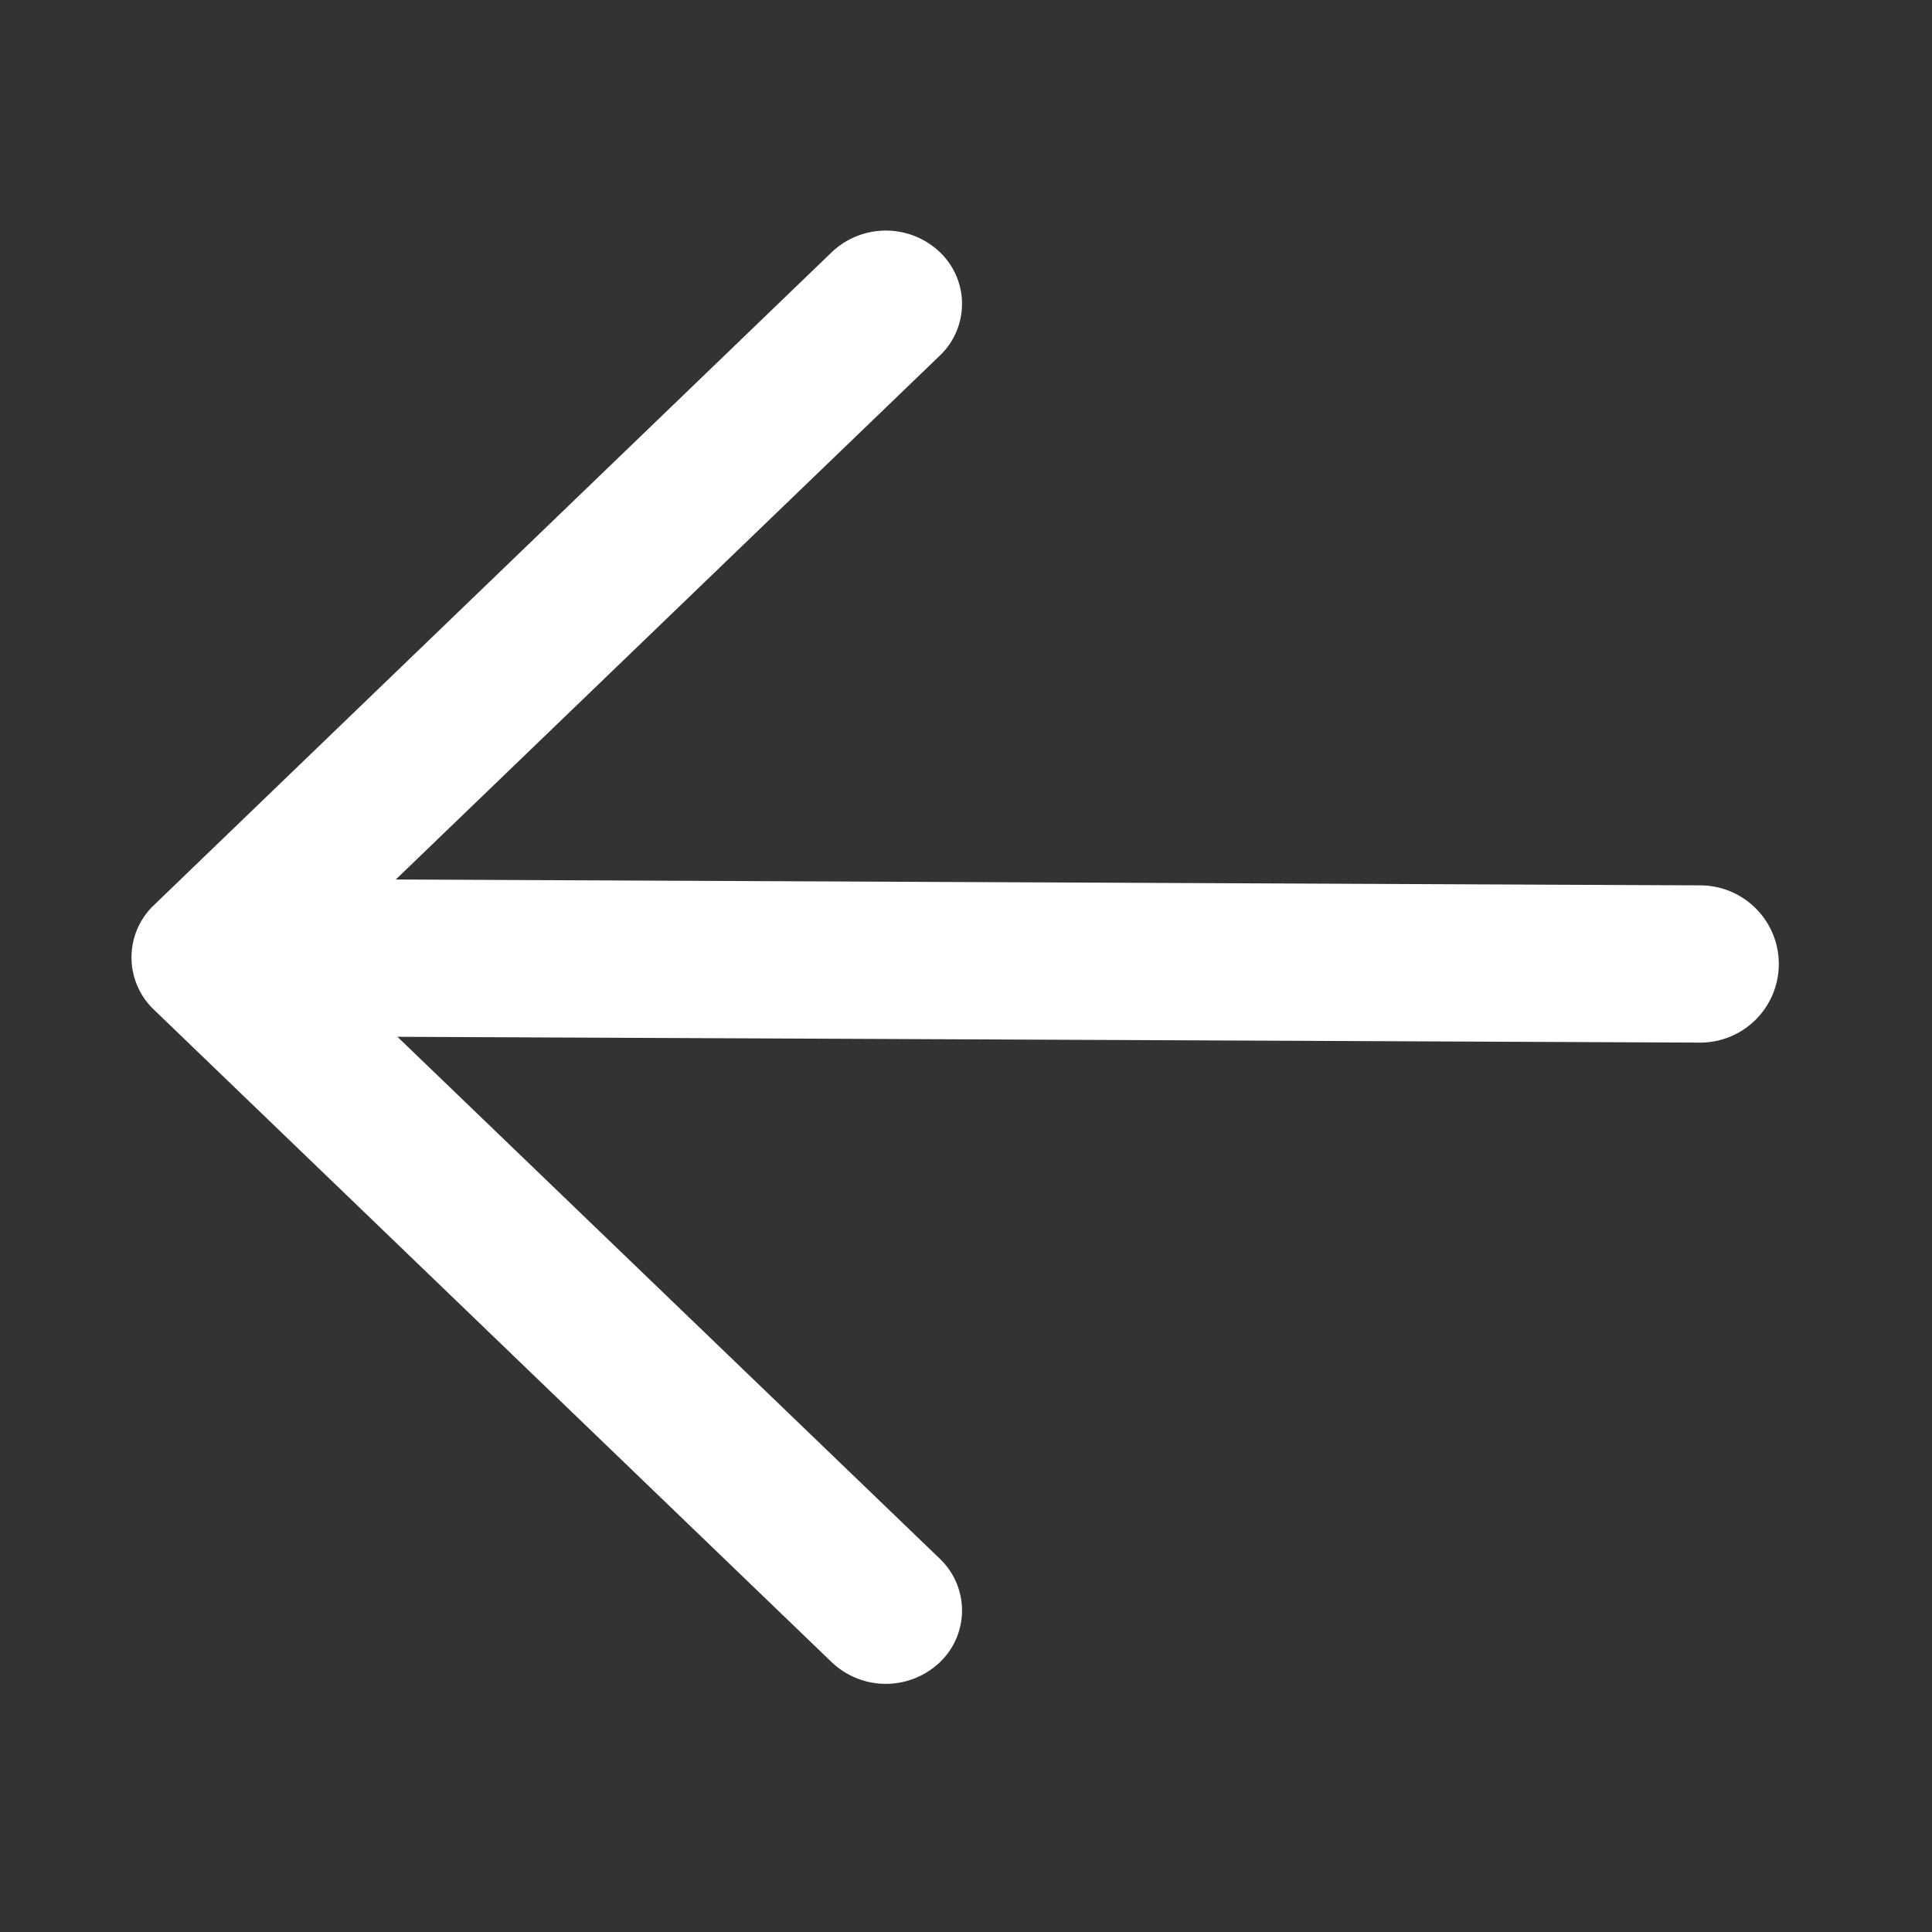
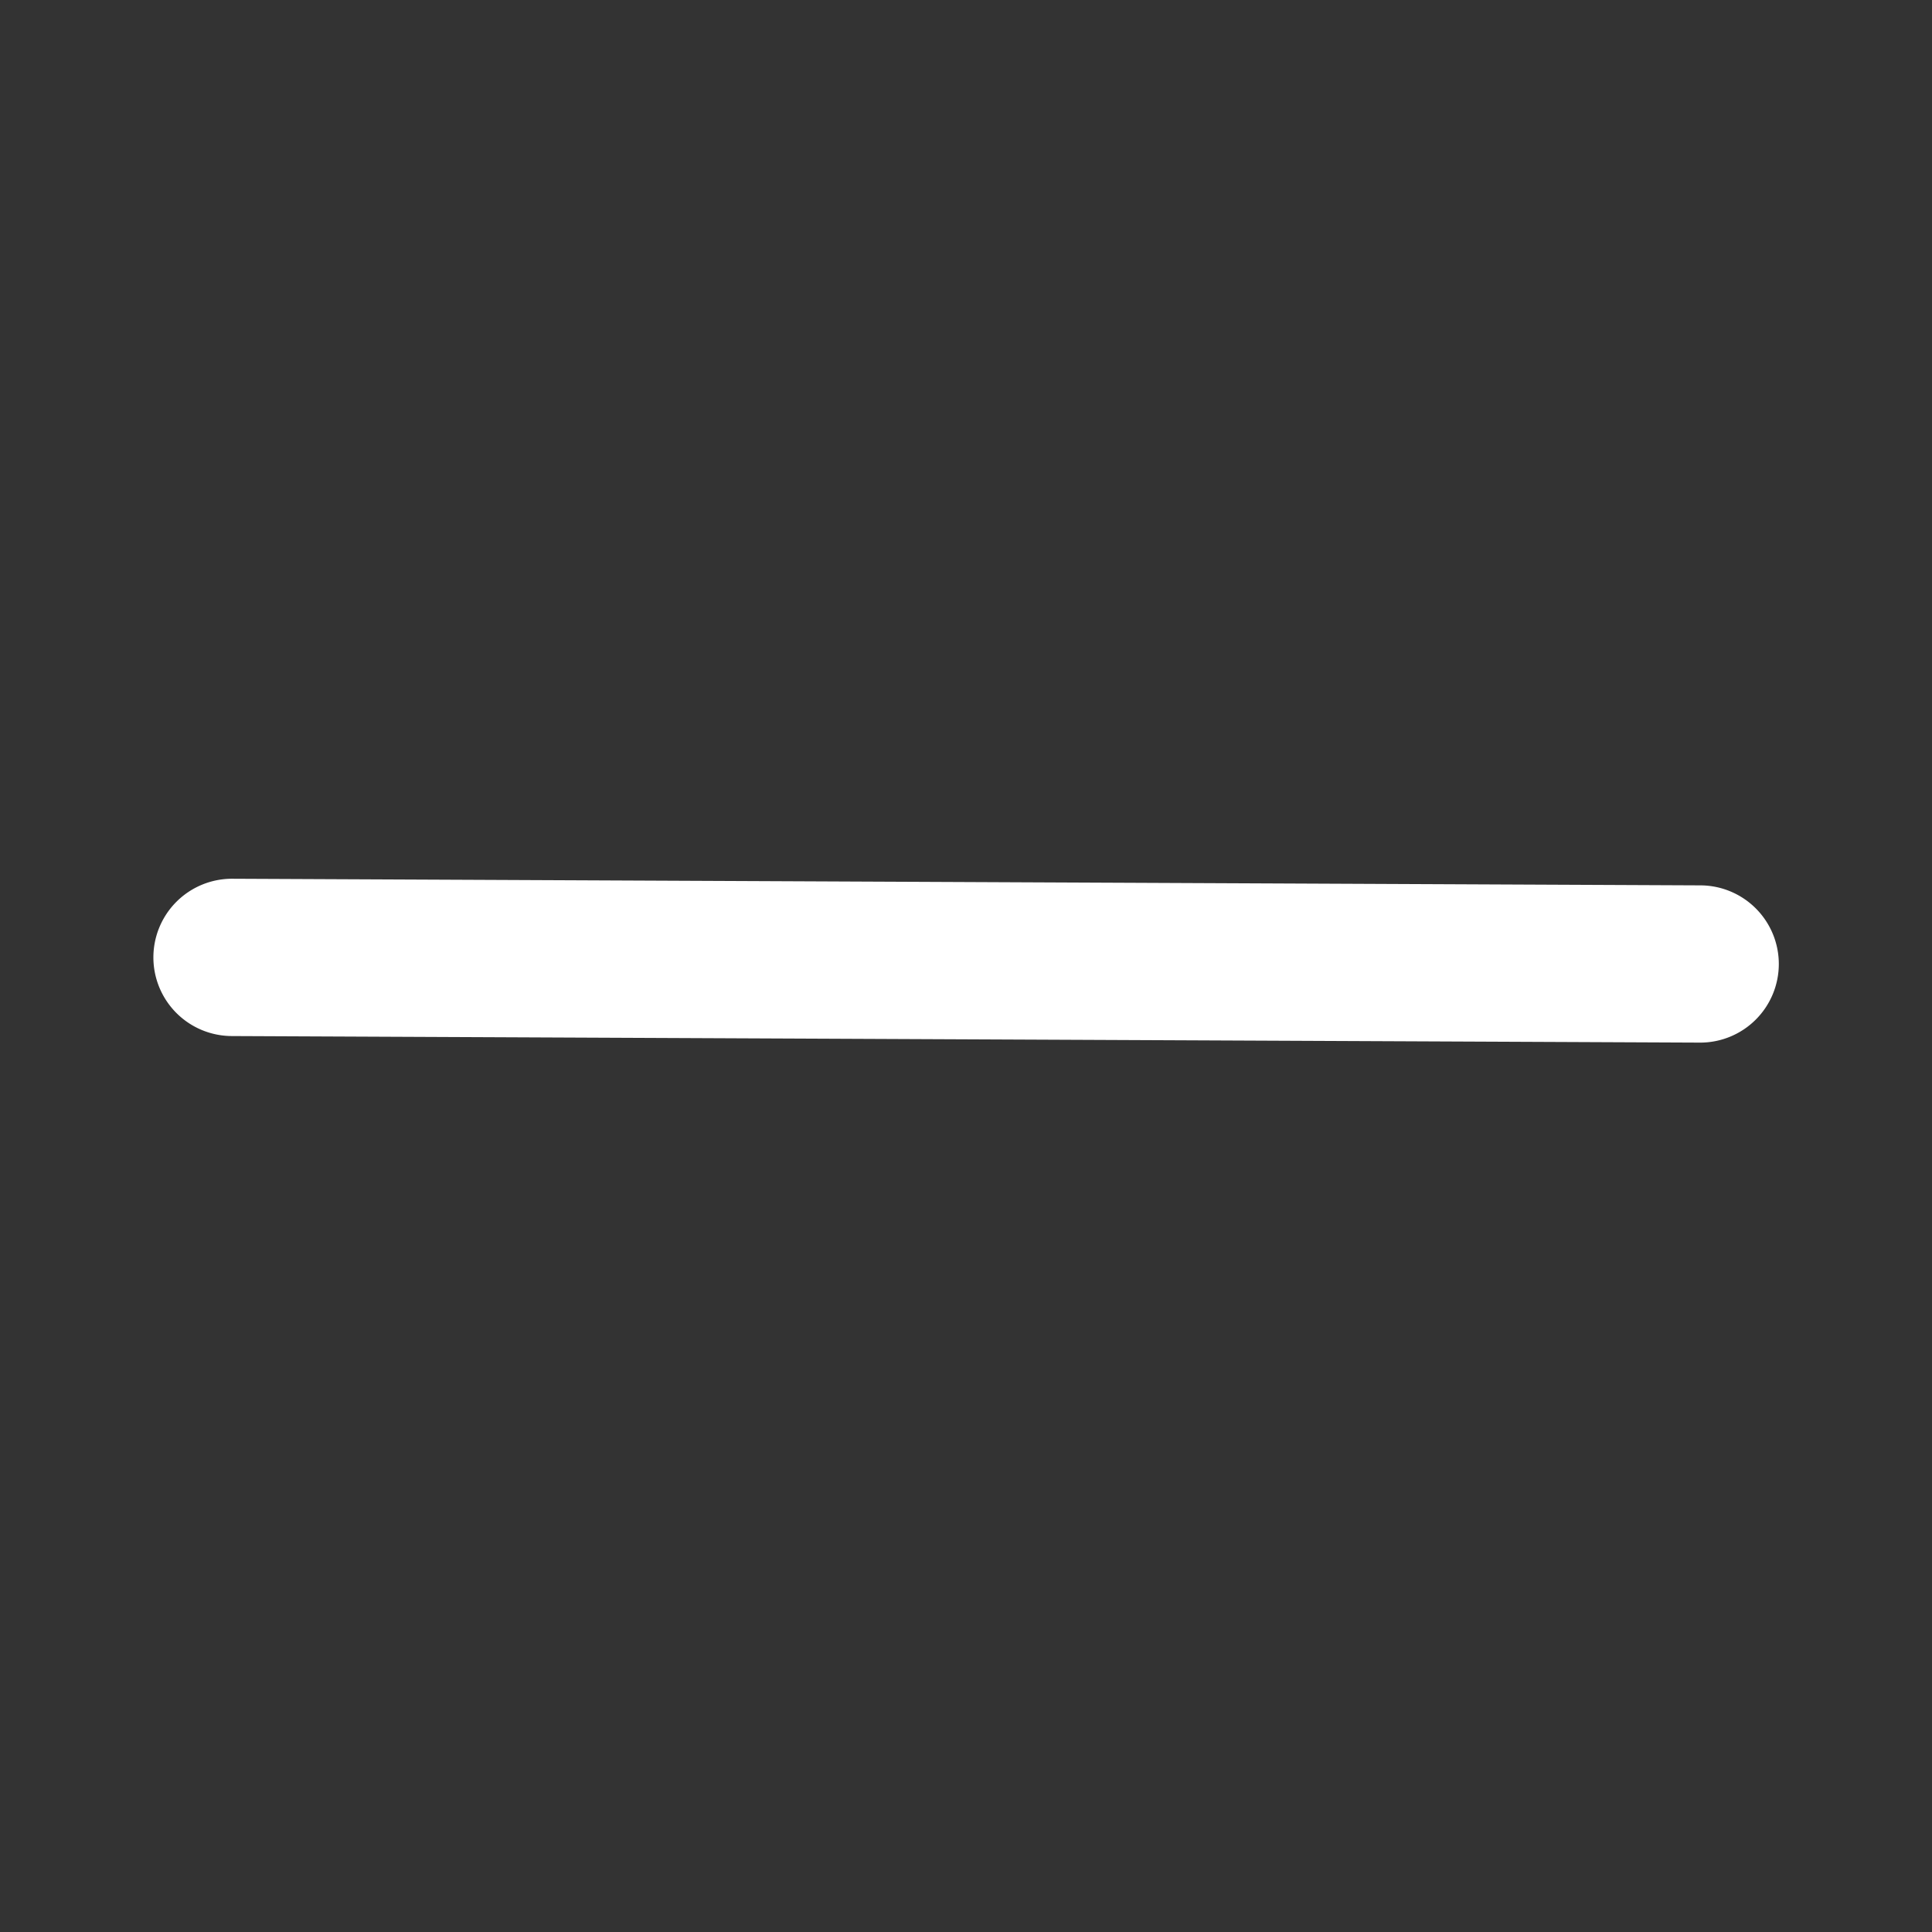
<svg xmlns="http://www.w3.org/2000/svg" width="20" height="20" viewBox="0 0 20 20">
  <rect x="0" y="0" width="20" height="20" fill="#333333" stroke="none" />
  <g transform="translate(20) rotate(90)">
-     <rect width="20" height="20" fill="#ffd800" opacity="0" />
    <g transform="translate(18.695 1.249) rotate(90)">
      <g transform="translate(0 0)">
-         <path d="M8.371,8.061,1.348,14.826a.812.812,0,0,1-1.116,0,.739.739,0,0,1,0-1.073L6.7,7.524.232,1.3a.74.74,0,0,1,0-1.074.812.812,0,0,1,1.116,0L8.371,6.987A.747.747,0,0,1,8.371,8.061Z" transform="translate(8.791 1.26)" fill="#fff" />
        <path d="M.238,12.088a.814.814,0,0,0,1.151,0L12.184,1.39A.814.814,0,0,0,11.033.238L.238,10.937A.814.814,0,0,0,.238,12.088Z" transform="translate(8.716 0) rotate(45)" fill="#fff" />
      </g>
    </g>
  </g>
</svg>